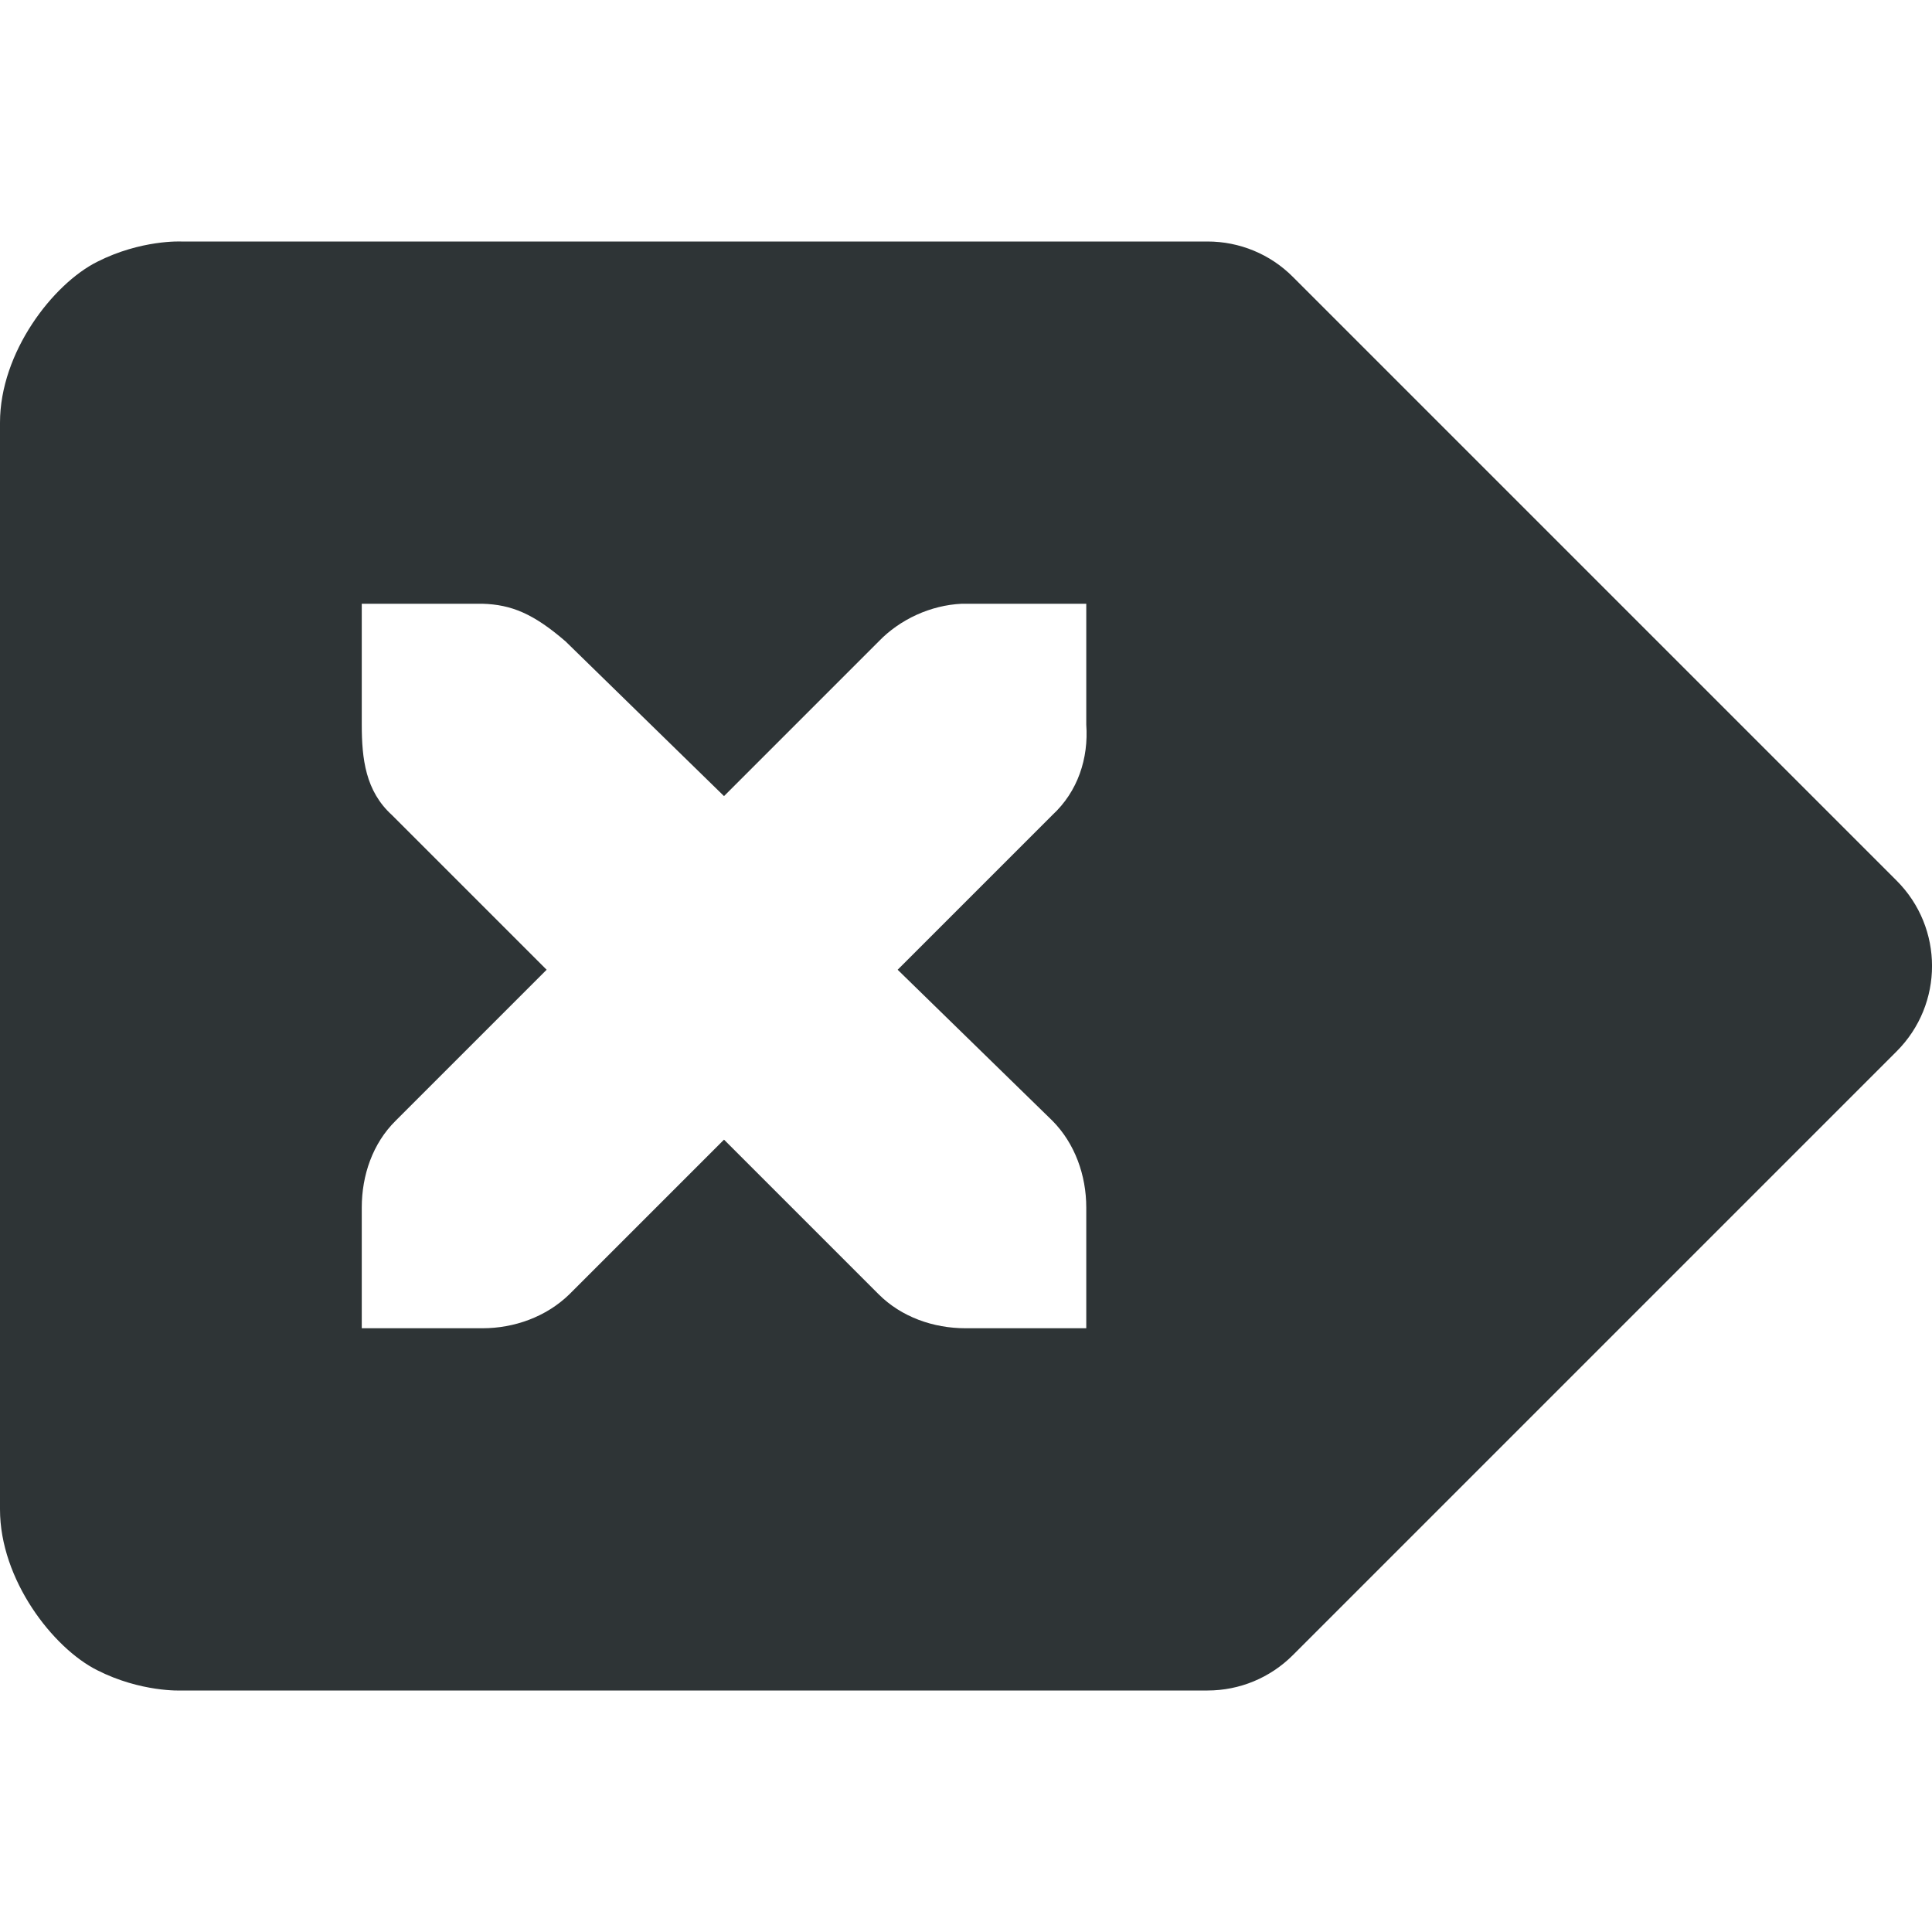
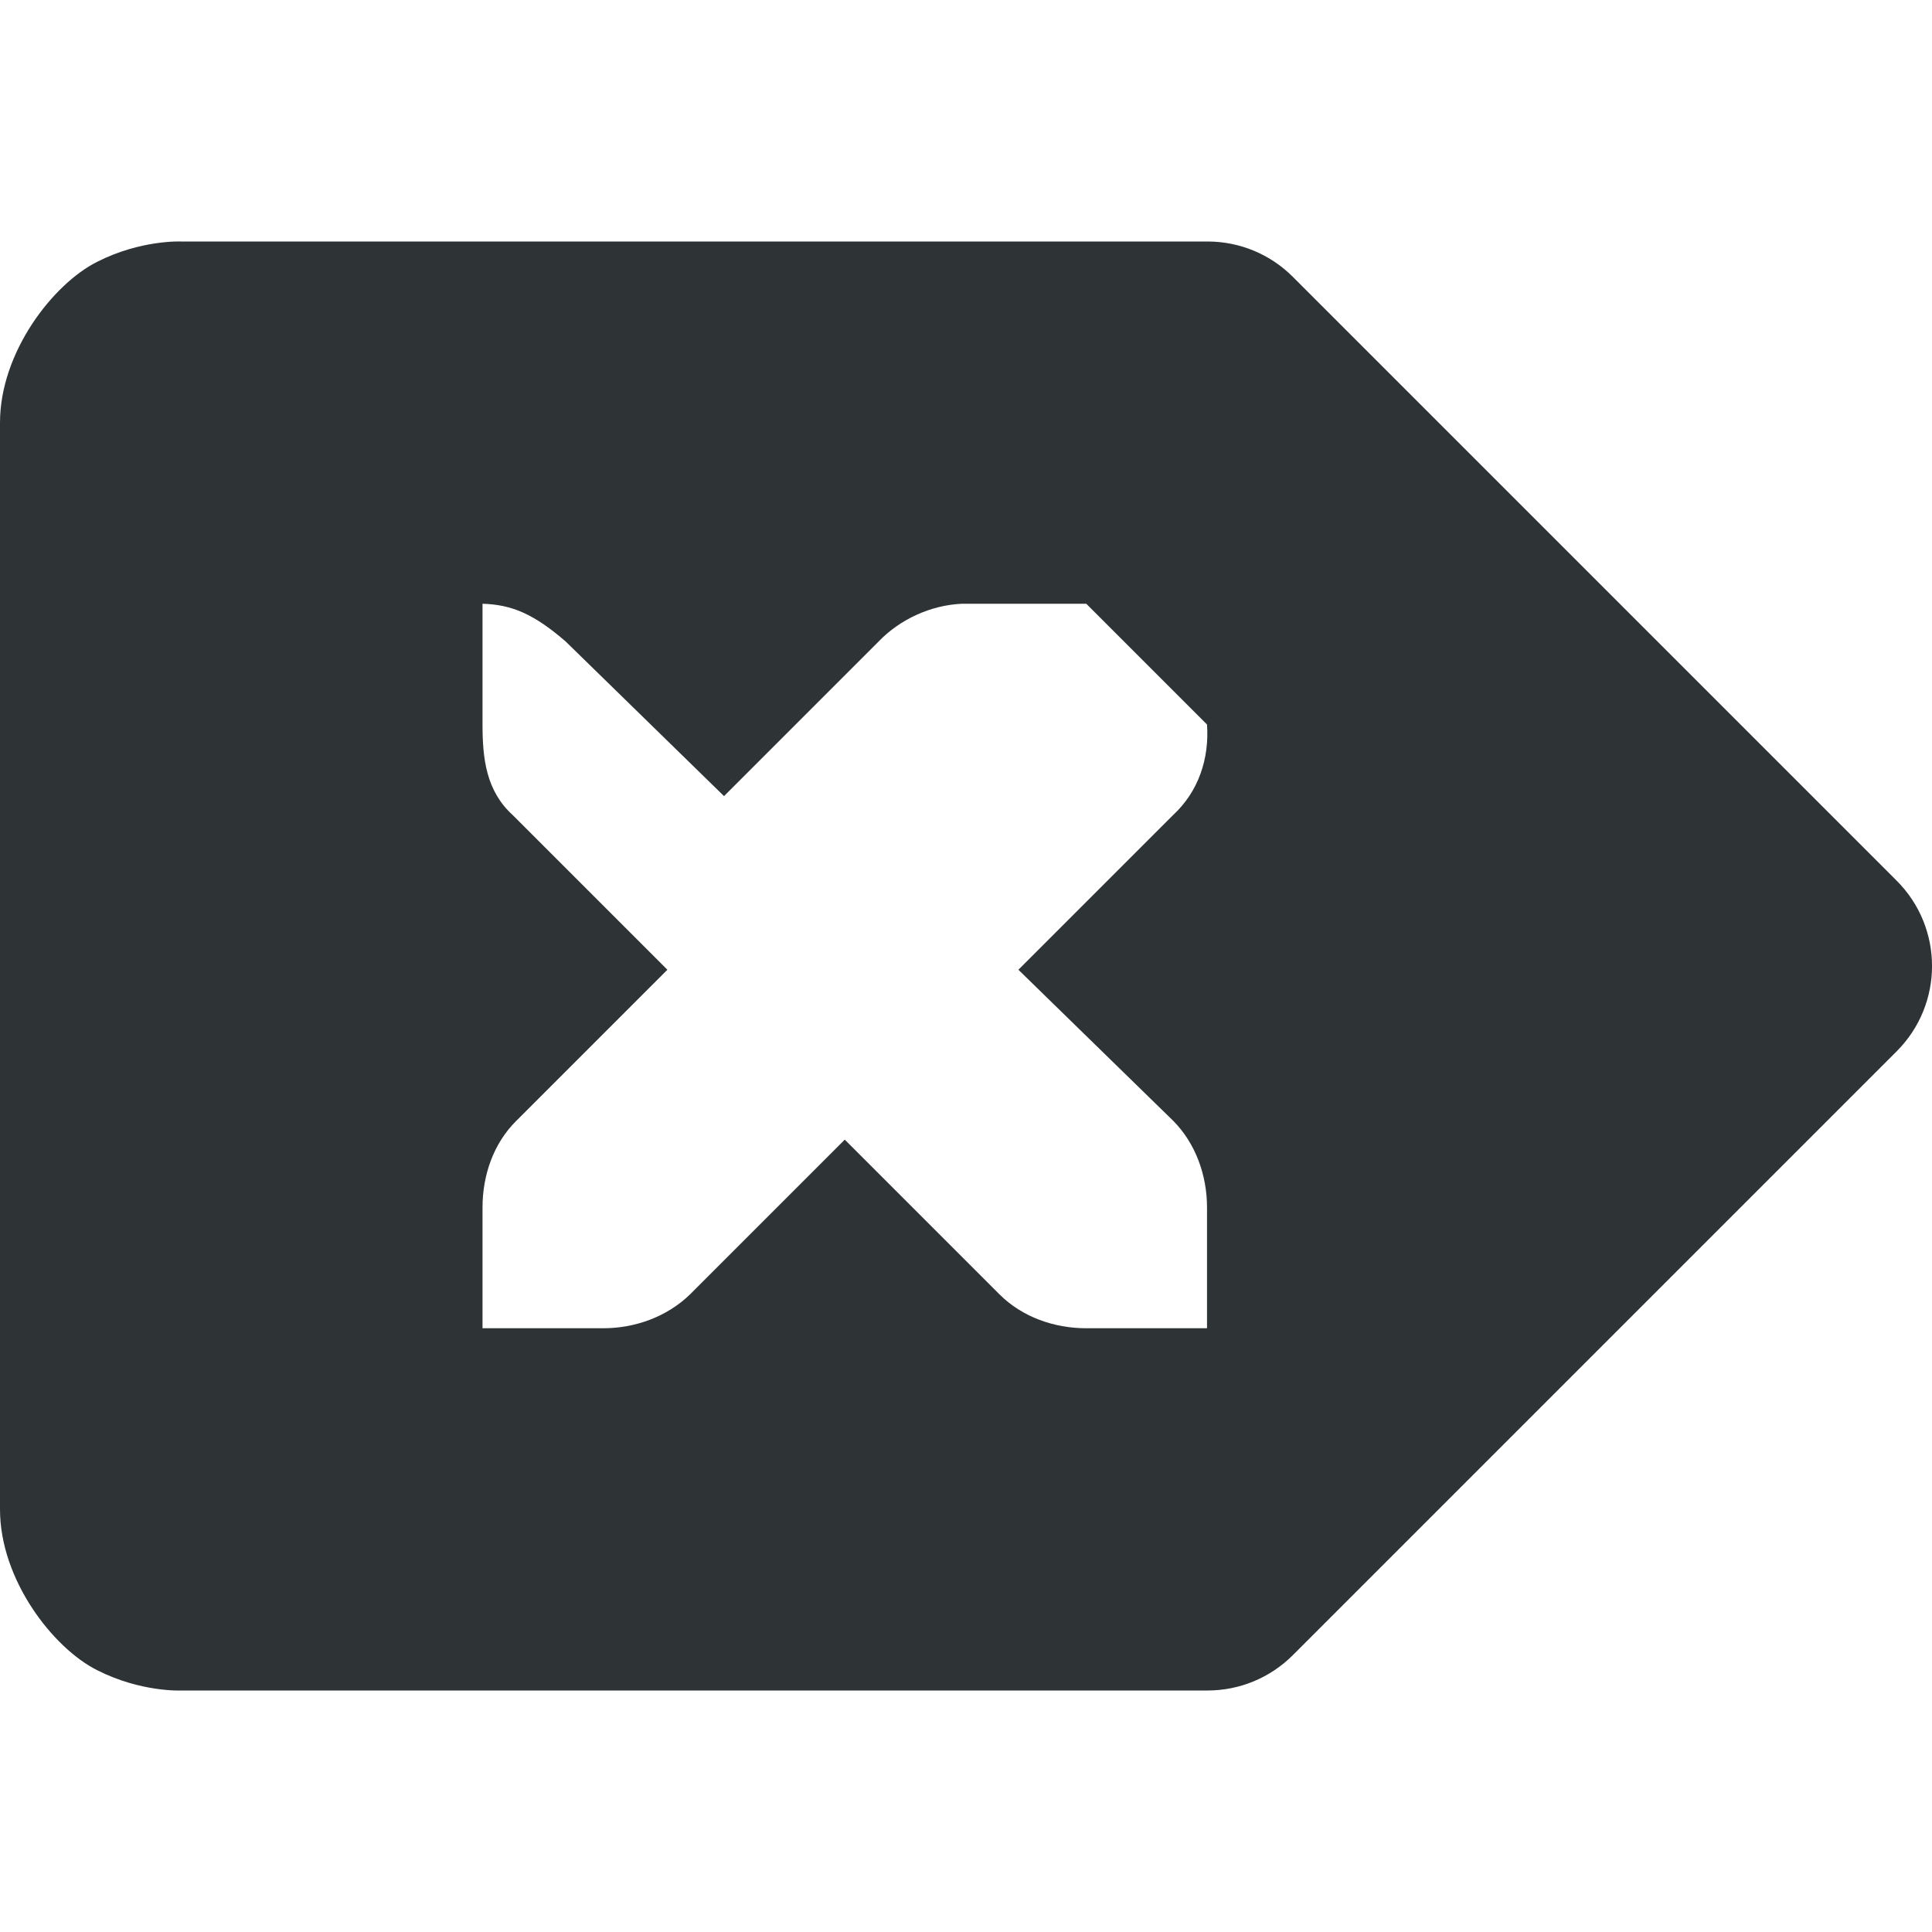
<svg xmlns="http://www.w3.org/2000/svg" height="16px" viewBox="0 0 16 16" width="16px">
-   <path d="m 10 2 c 0.266 0 0.52 0.105 0.707 0.293 l 5 5 c 0.391 0.391 0.391 1.023 0 1.414 l -5 5 c -0.188 0.188 -0.441 0.293 -0.707 0.293 h -8.5 s -0.332 0.016 -0.695 -0.168 c -0.367 -0.184 -0.805 -0.75 -0.805 -1.332 v -9 c 0 -0.582 0.438 -1.148 0.805 -1.332 c 0.363 -0.184 0.695 -0.168 0.695 -0.168 z m -1.004 3 h -1 c -0.012 0 -0.023 0 -0.031 0 c -0.258 0.012 -0.512 0.129 -0.688 0.312 l -1.281 1.281 l -1.312 -1.281 c -0.266 -0.23 -0.449 -0.305 -0.688 -0.312 h -1 v 1 c 0 0.285 0.031 0.551 0.25 0.75 l 1.281 1.281 l -1.25 1.25 c -0.191 0.188 -0.281 0.453 -0.281 0.719 v 1 h 1 c 0.262 0 0.527 -0.094 0.719 -0.281 l 1.281 -1.281 l 1.281 1.281 c 0.188 0.188 0.453 0.281 0.719 0.281 h 1 v -1 c 0 -0.266 -0.094 -0.531 -0.281 -0.719 l -1.281 -1.25 l 1.281 -1.281 c 0.211 -0.195 0.301 -0.469 0.281 -0.75 z m 0 0" fill="#2e3436" fill-rule="evenodd" />
+   <path d="m 10 2 c 0.266 0 0.52 0.105 0.707 0.293 l 5 5 c 0.391 0.391 0.391 1.023 0 1.414 l -5 5 c -0.188 0.188 -0.441 0.293 -0.707 0.293 h -8.5 s -0.332 0.016 -0.695 -0.168 c -0.367 -0.184 -0.805 -0.75 -0.805 -1.332 v -9 c 0 -0.582 0.438 -1.148 0.805 -1.332 c 0.363 -0.184 0.695 -0.168 0.695 -0.168 z m -1.004 3 h -1 c -0.012 0 -0.023 0 -0.031 0 c -0.258 0.012 -0.512 0.129 -0.688 0.312 l -1.281 1.281 l -1.312 -1.281 c -0.266 -0.23 -0.449 -0.305 -0.688 -0.312 v 1 c 0 0.285 0.031 0.551 0.25 0.75 l 1.281 1.281 l -1.25 1.25 c -0.191 0.188 -0.281 0.453 -0.281 0.719 v 1 h 1 c 0.262 0 0.527 -0.094 0.719 -0.281 l 1.281 -1.281 l 1.281 1.281 c 0.188 0.188 0.453 0.281 0.719 0.281 h 1 v -1 c 0 -0.266 -0.094 -0.531 -0.281 -0.719 l -1.281 -1.25 l 1.281 -1.281 c 0.211 -0.195 0.301 -0.469 0.281 -0.75 z m 0 0" fill="#2e3436" fill-rule="evenodd" />
</svg>